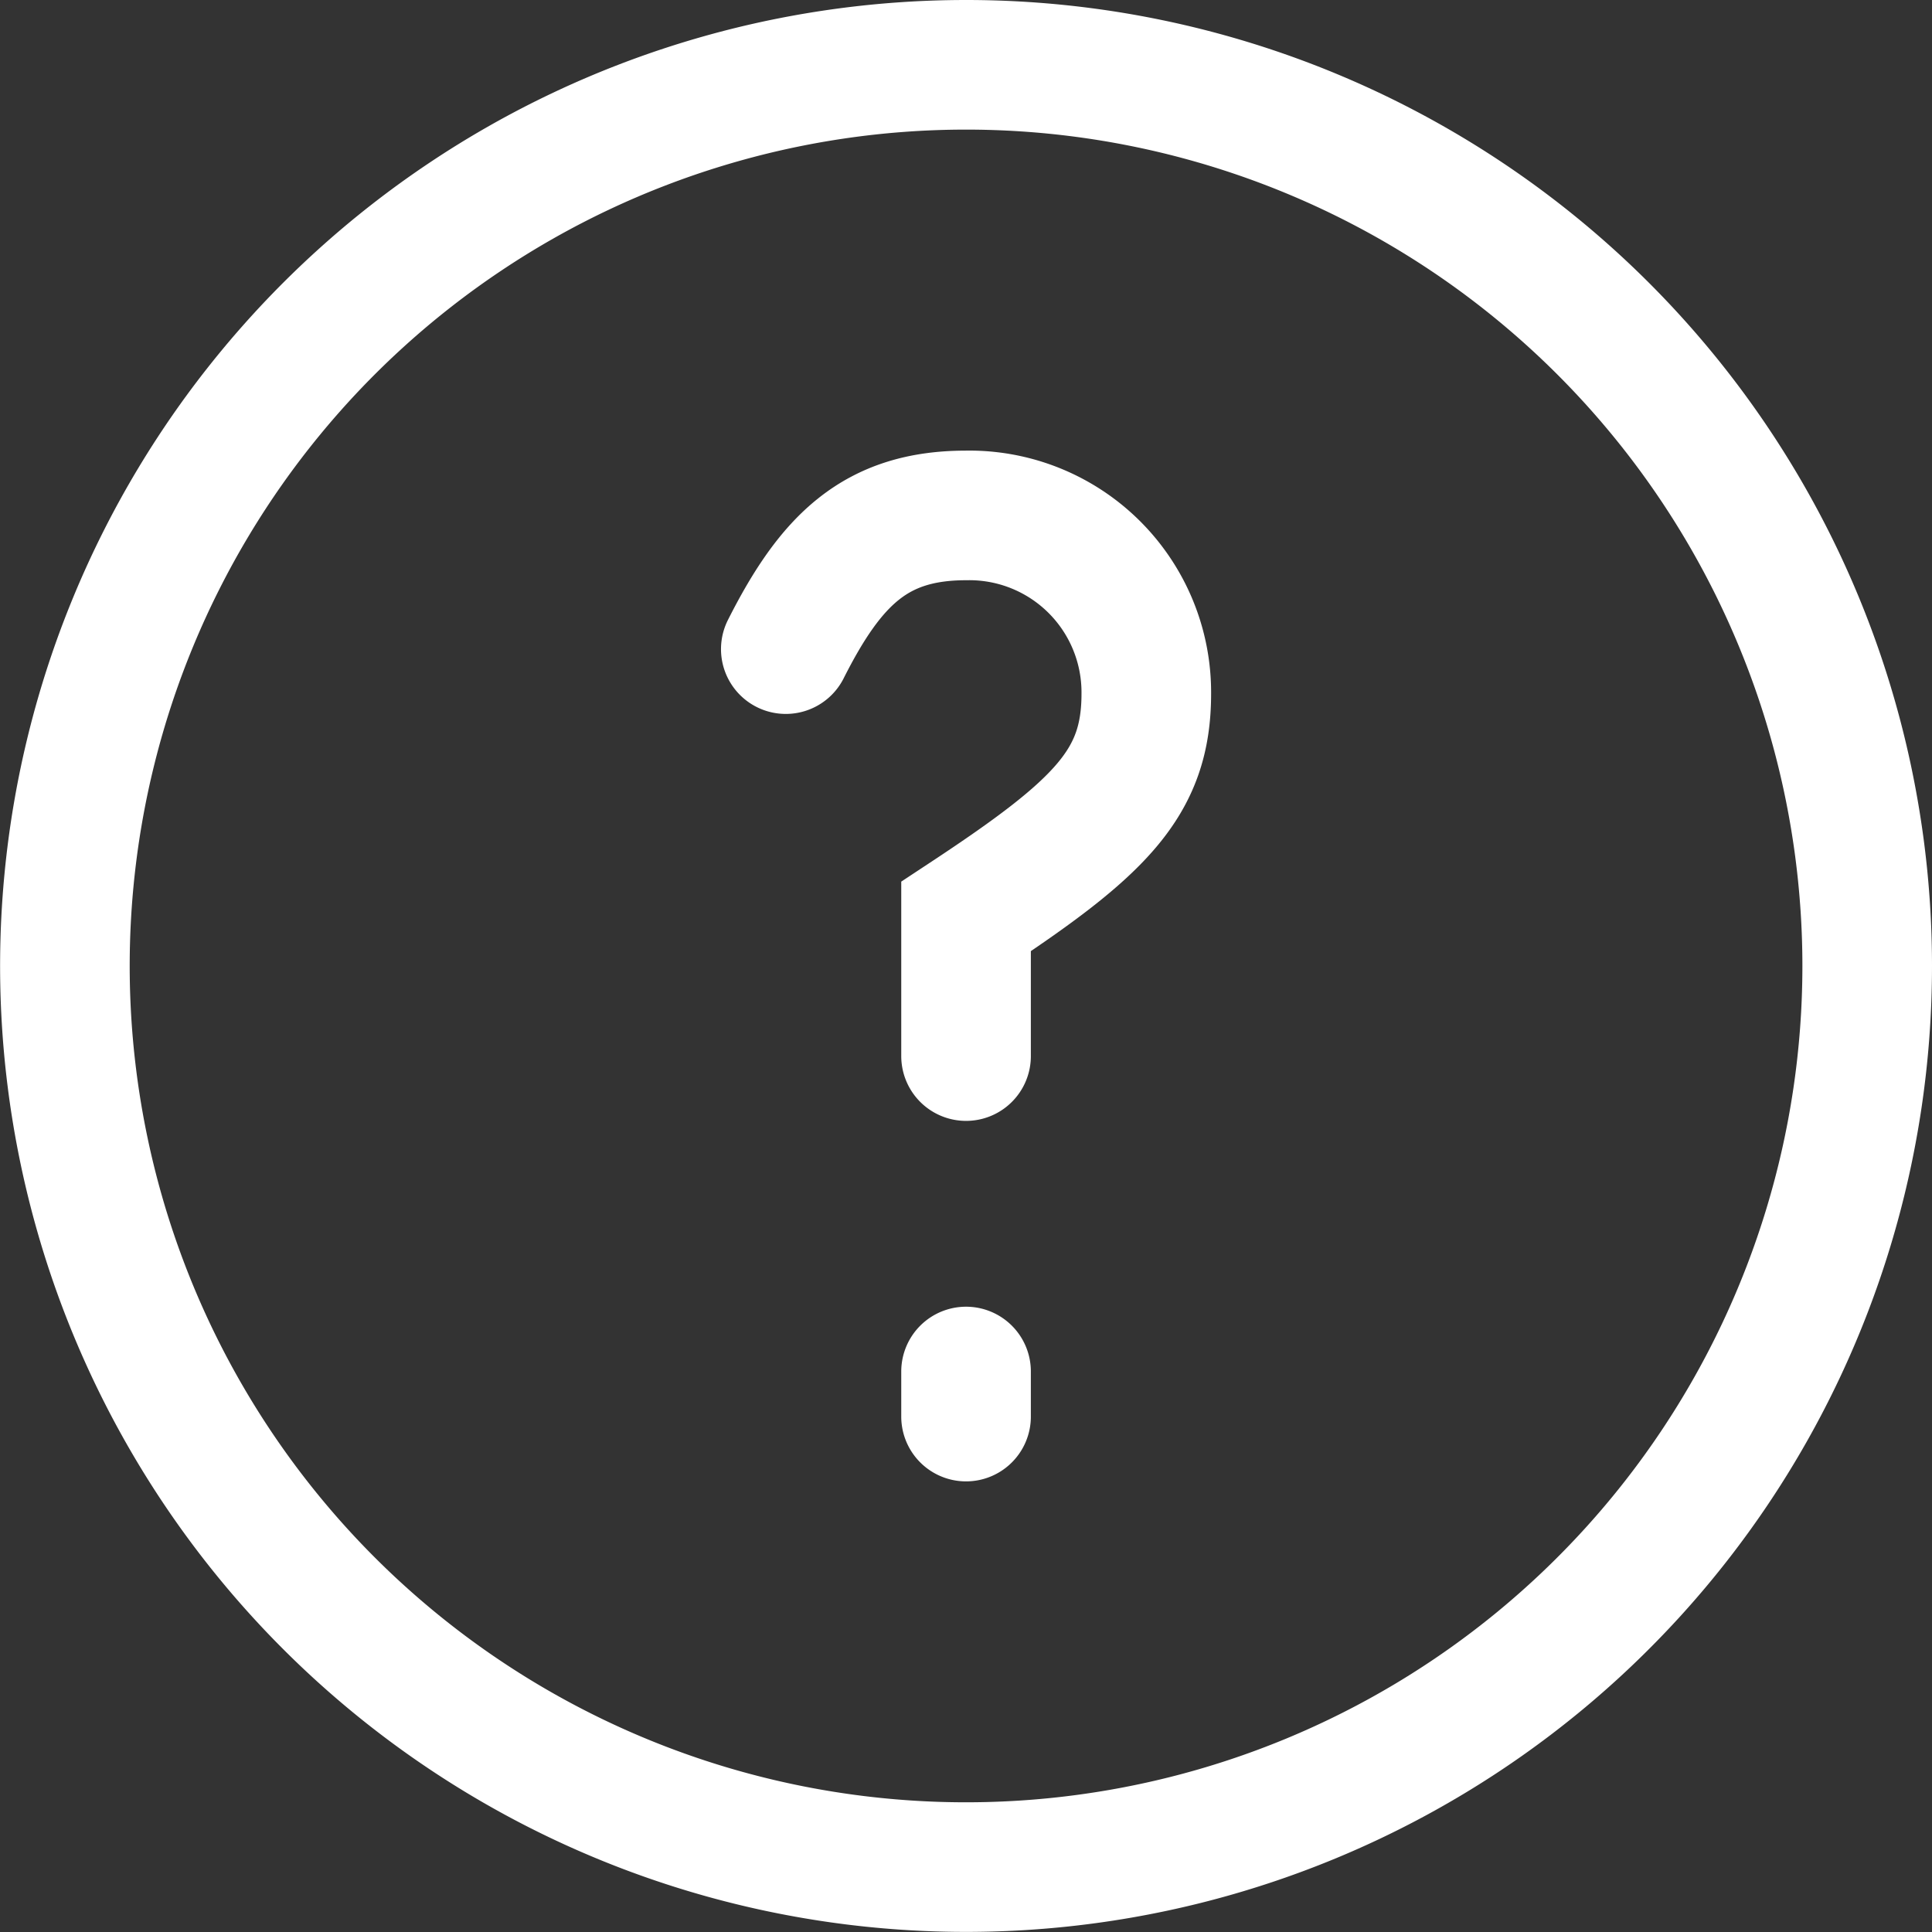
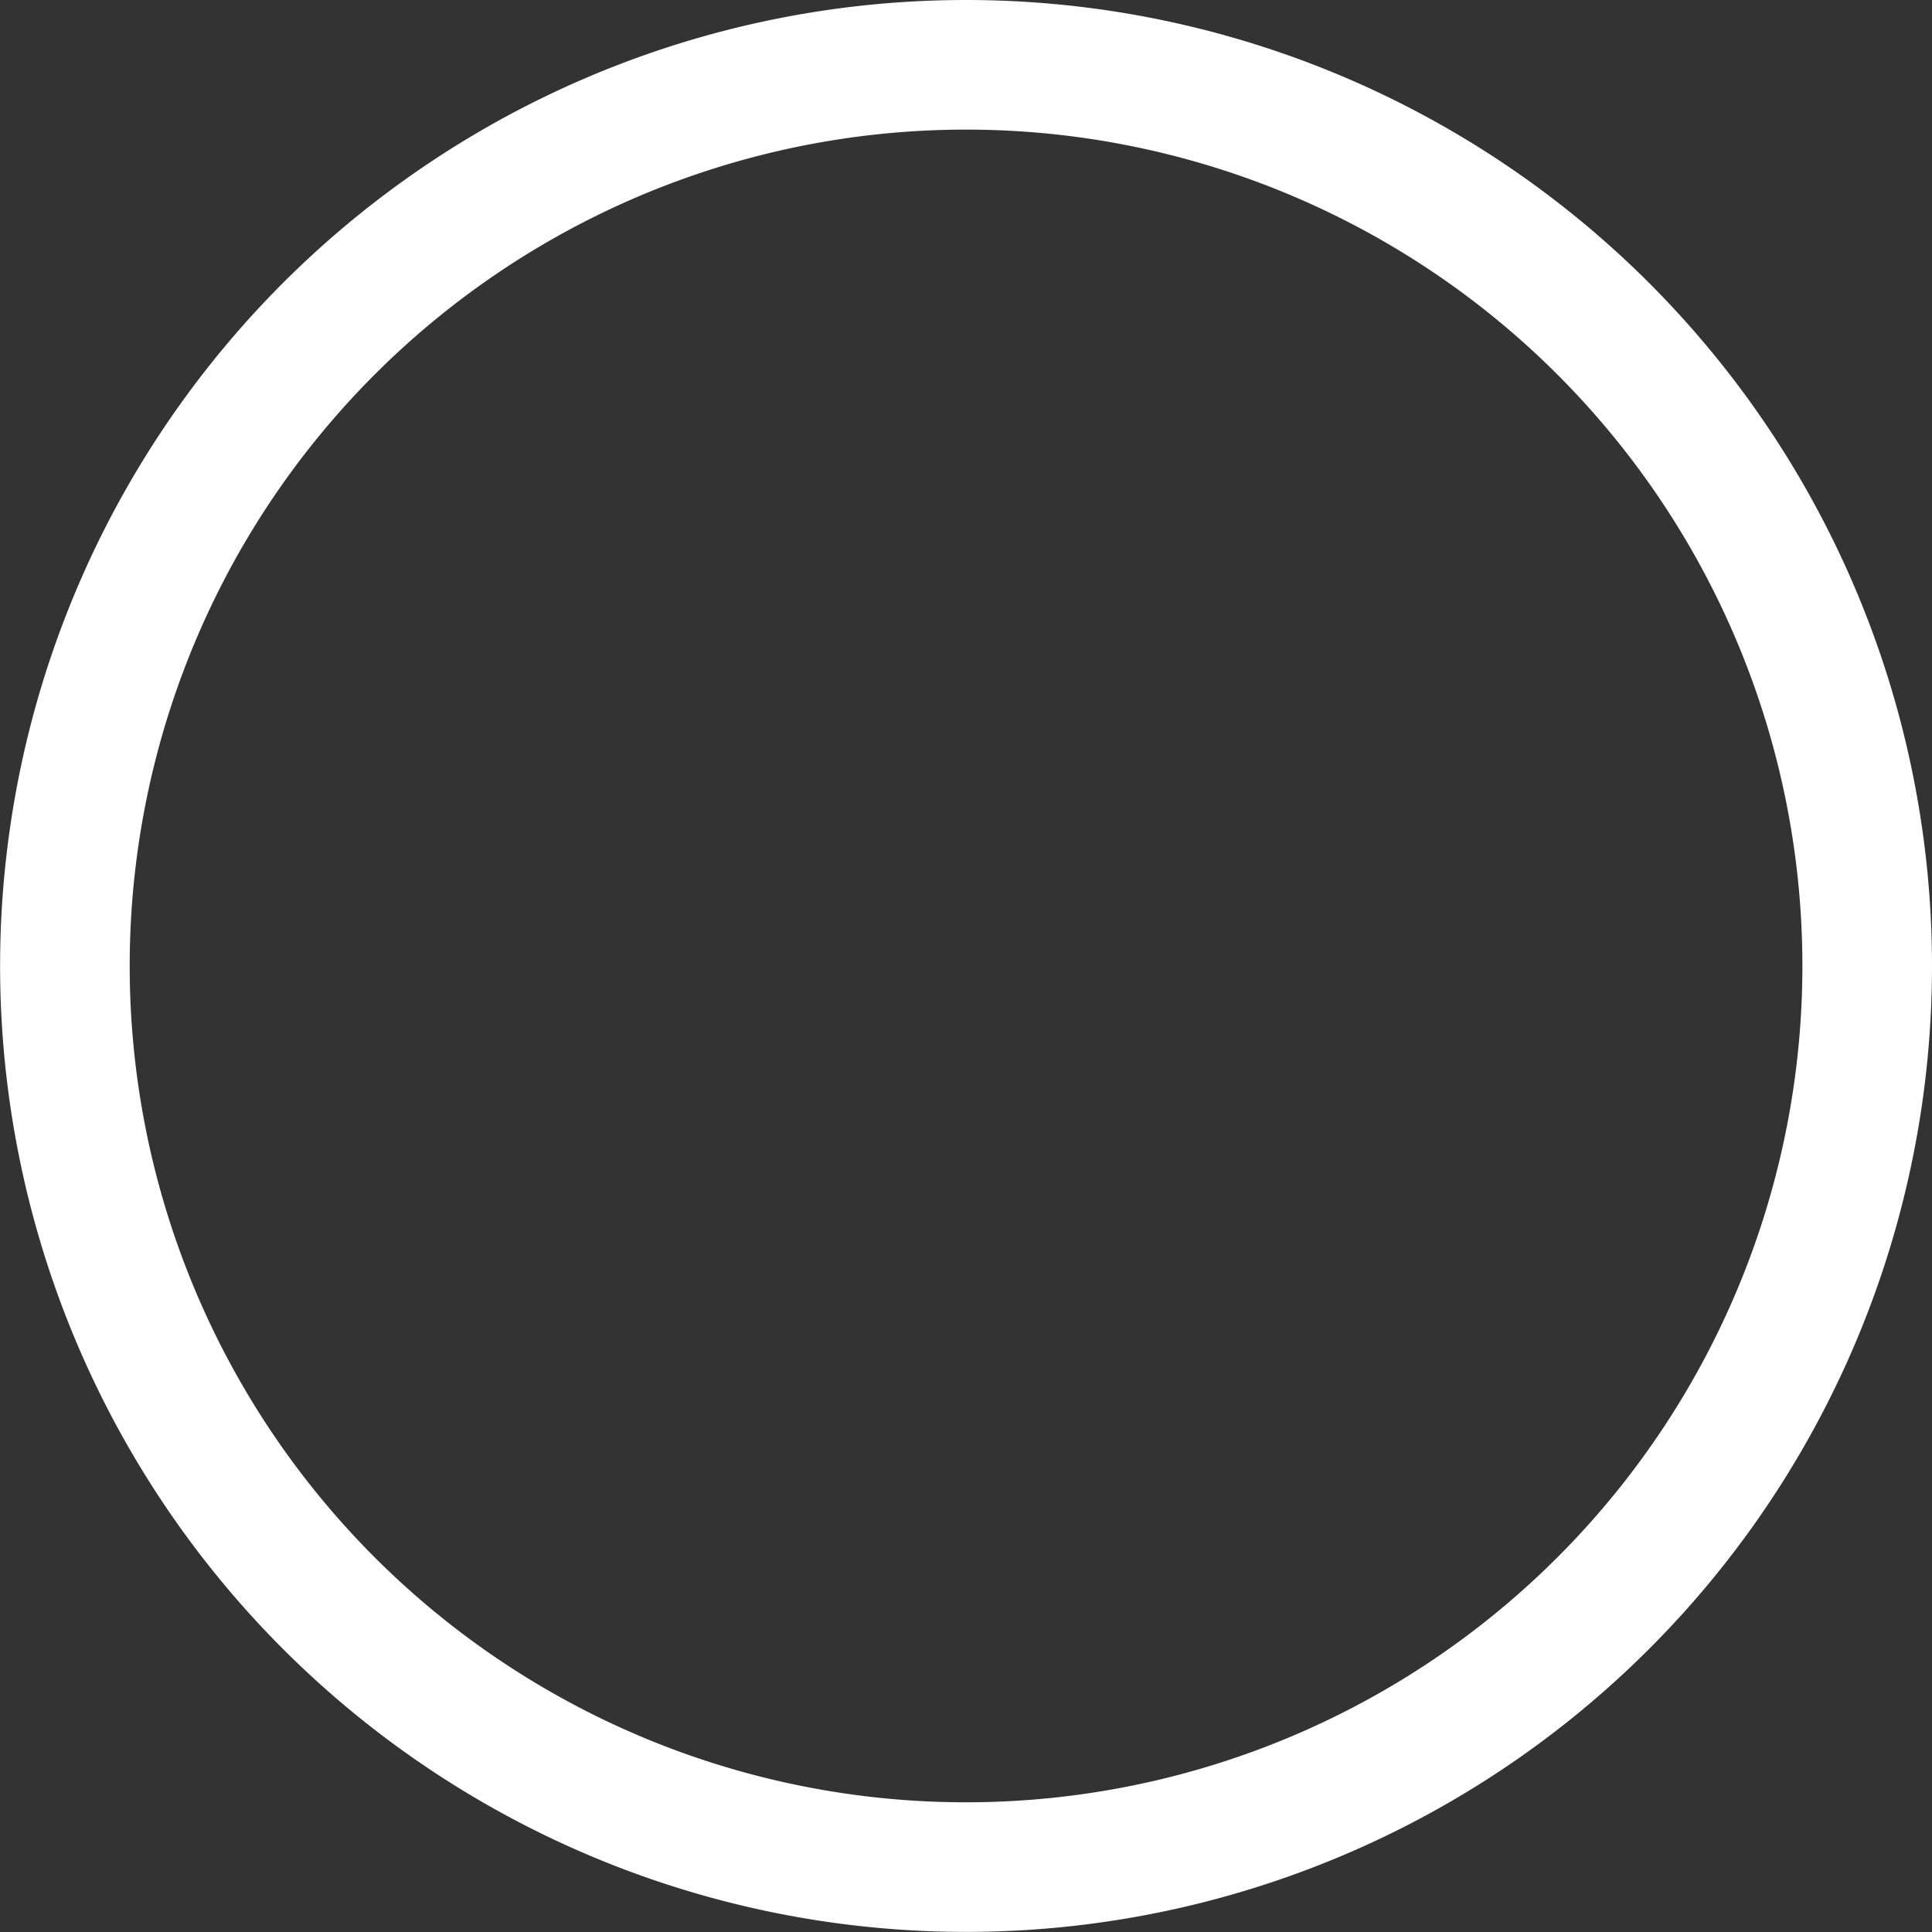
<svg xmlns="http://www.w3.org/2000/svg" width="19.379" height="19.379" viewBox="0 0 19.379 19.379">
  <rect x="0" y="0" width="19.379" height="19.379" fill="#333333" stroke="none" />
  <g id="Icon_akar-question" data-name="Icon akar-question" transform="translate(-2.35 -2.35)">
    <path id="パス_231394" data-name="パス 231394" d="M21.079,12.039A9.039,9.039,0,1,1,12.039,3,9.039,9.039,0,0,1,21.079,12.039Z" fill="none" stroke="#fff" stroke-width="1.3" />
-     <path id="パス_231395" data-name="パス 231395" d="M15,11.841c.452-.895.9-1.341,1.808-1.341a1.775,1.775,0,0,1,1.808,1.788c0,.894-.452,1.341-1.808,2.235v1.4m0,3.164v.452" transform="translate(-4.768 -2.98)" fill="none" stroke="#fff" stroke-linecap="round" stroke-width="1.3" />
  </g>
</svg>